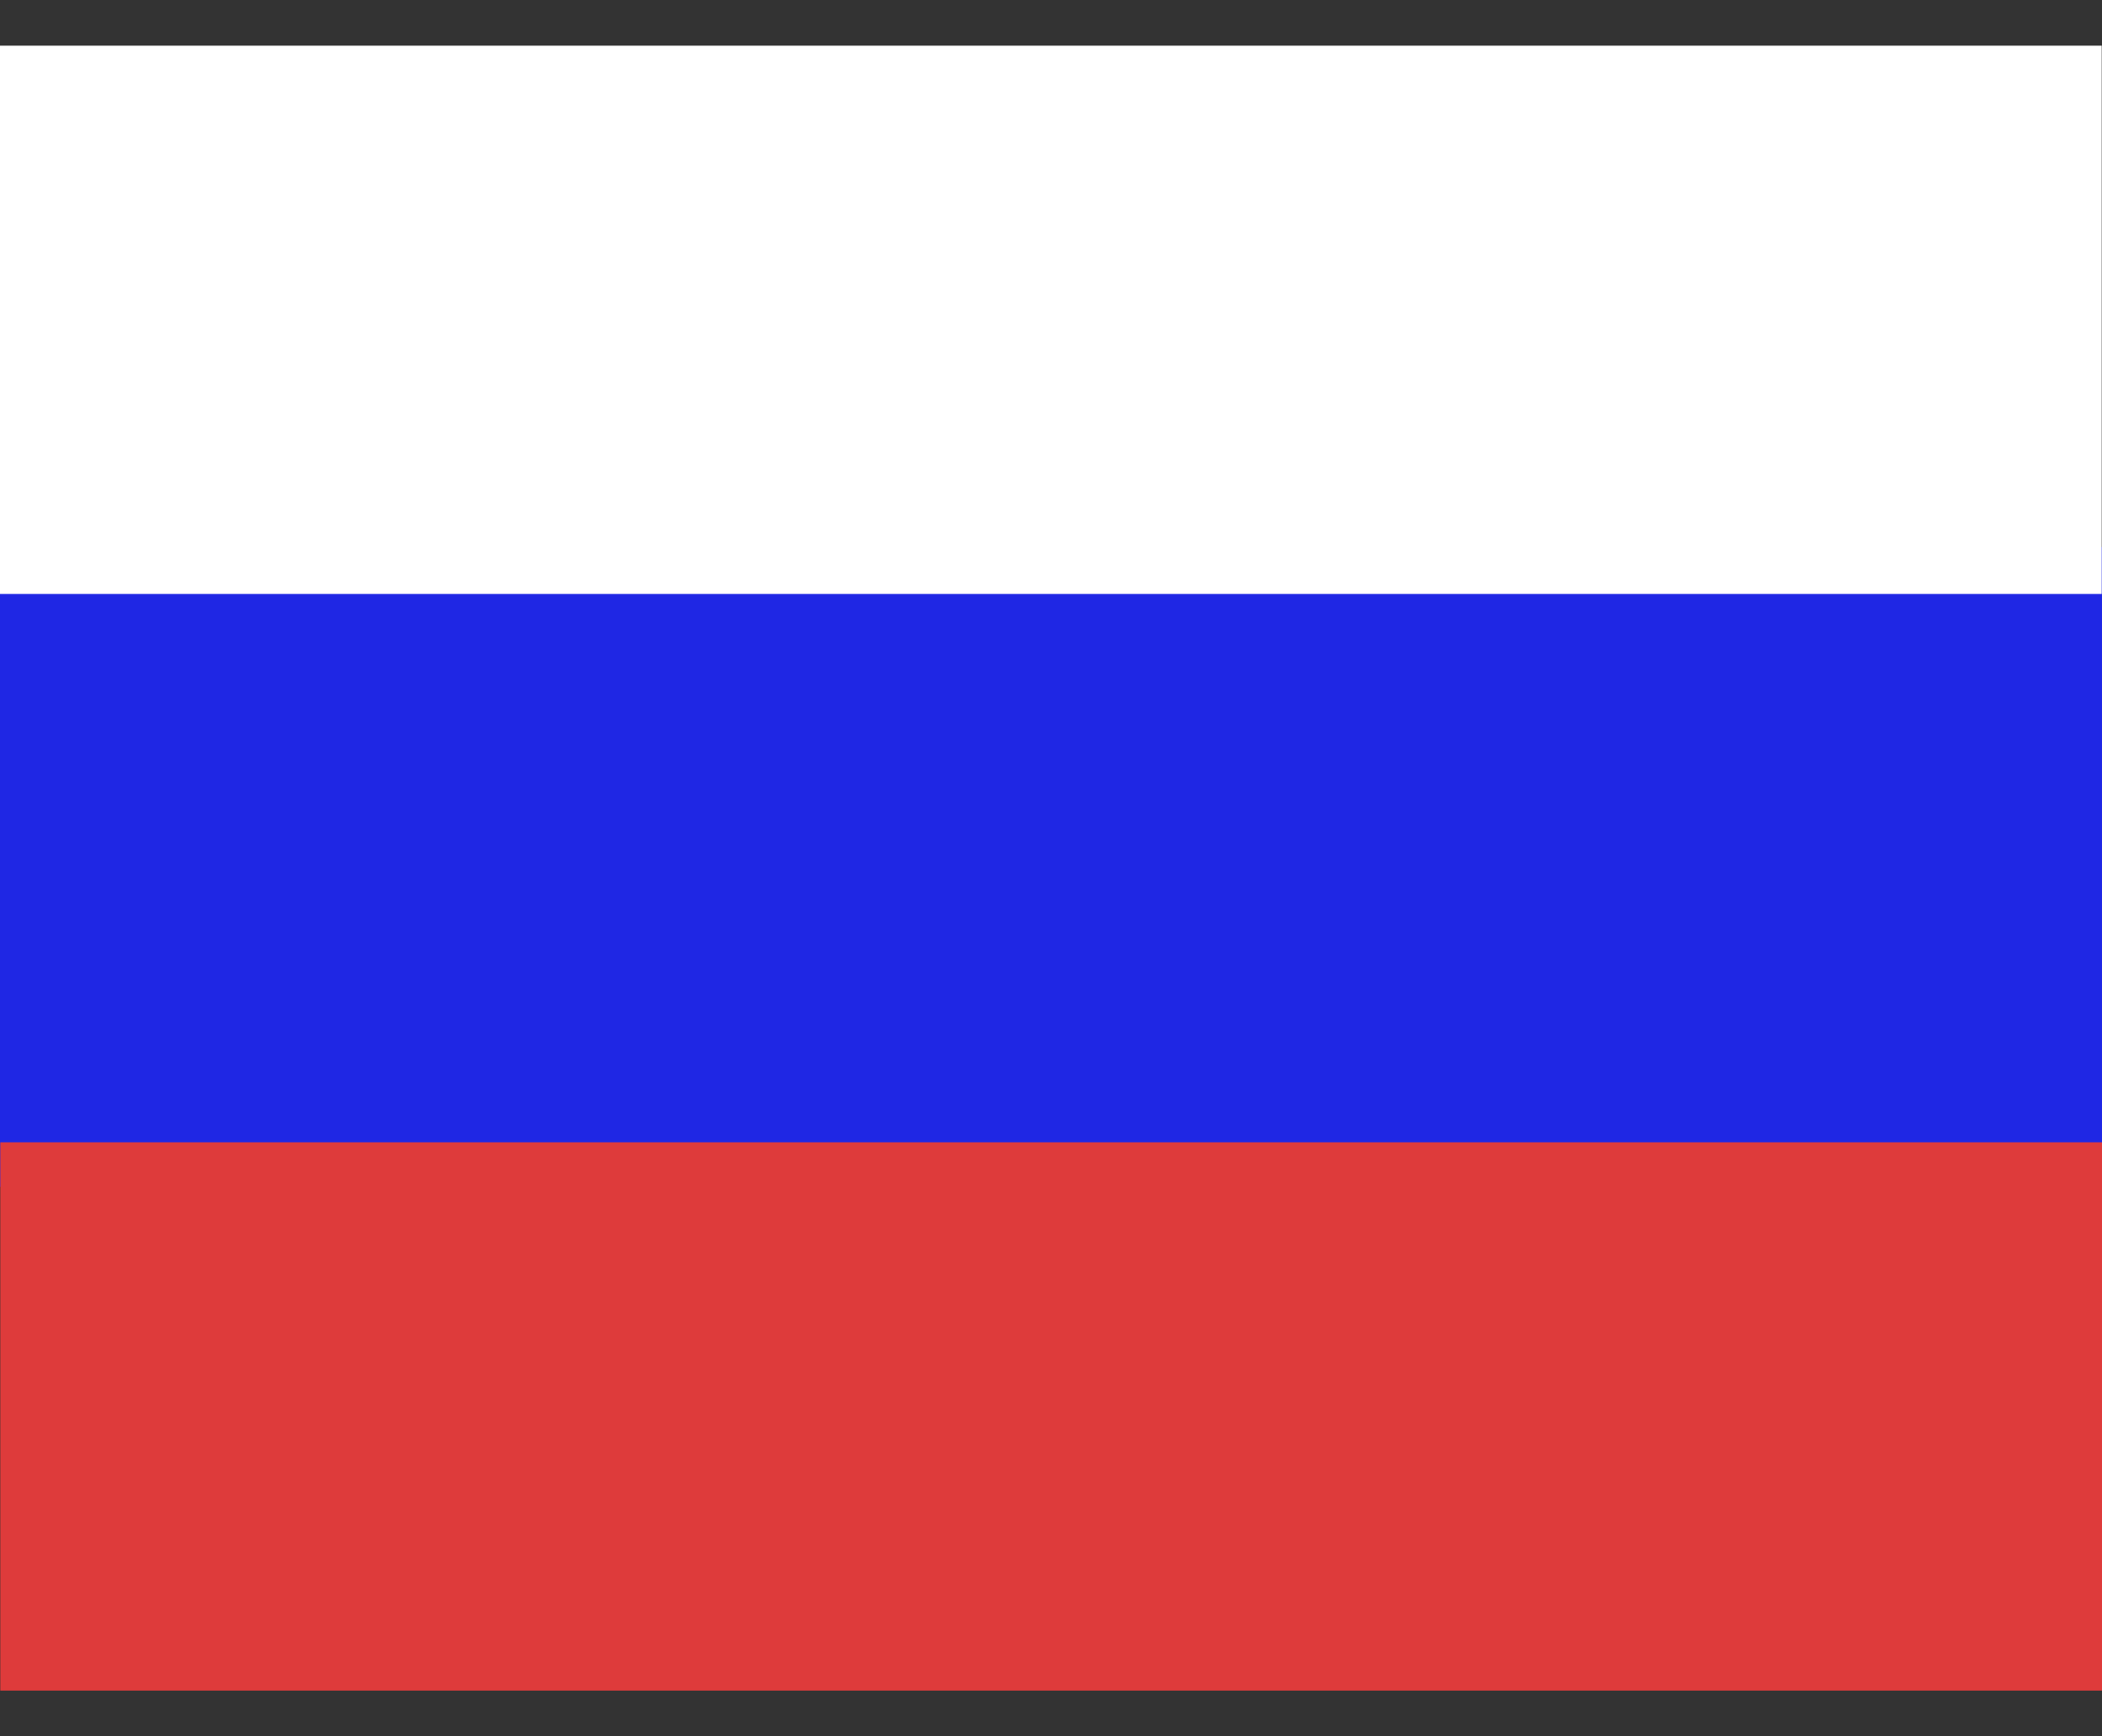
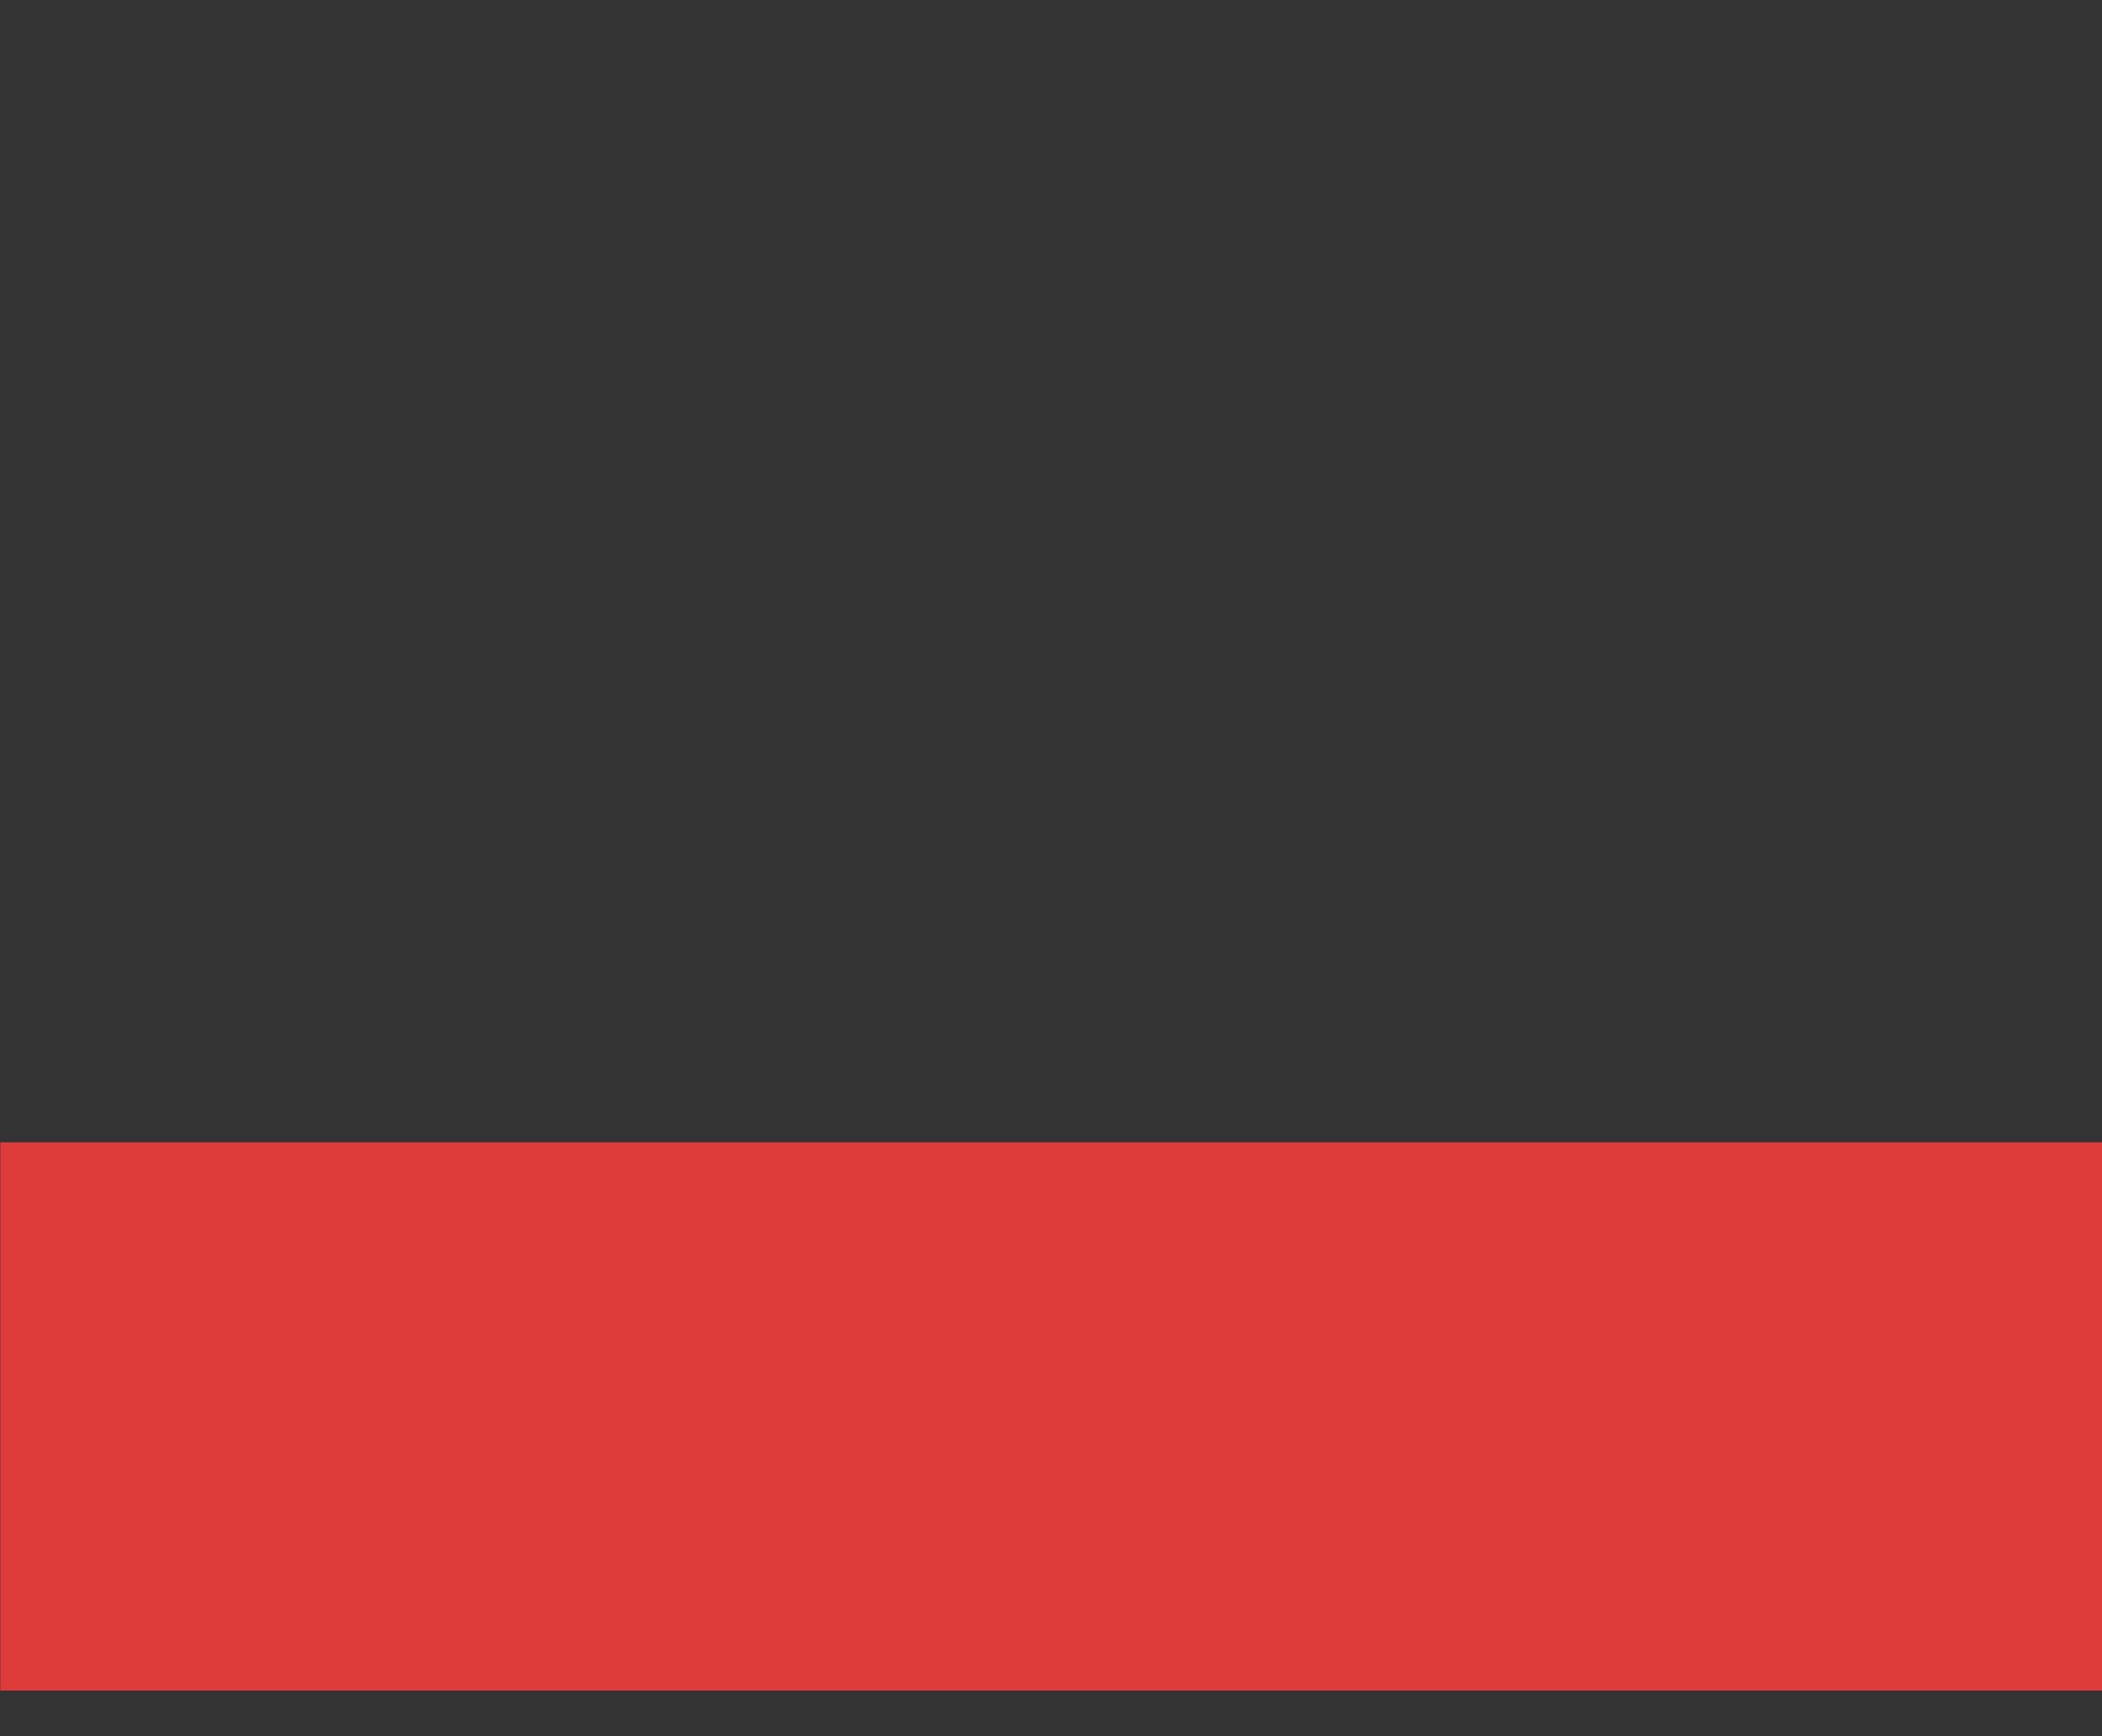
<svg xmlns="http://www.w3.org/2000/svg" width="23" height="19" viewBox="0 0 23 19" fill="none">
  <rect x="0" y="0" width="23" height="19" fill="#333333" stroke="none" />
-   <rect y="5.987" width="23" height="7" fill="#1F27E4" />
-   <rect x="22.997" y="0.5" width="6" height="23" transform="rotate(90 22.997 0.5)" fill="white" />
  <rect x="23.003" y="12.501" width="6" height="23" transform="rotate(90 23.003 12.501)" fill="#DE3B3B" />
</svg>